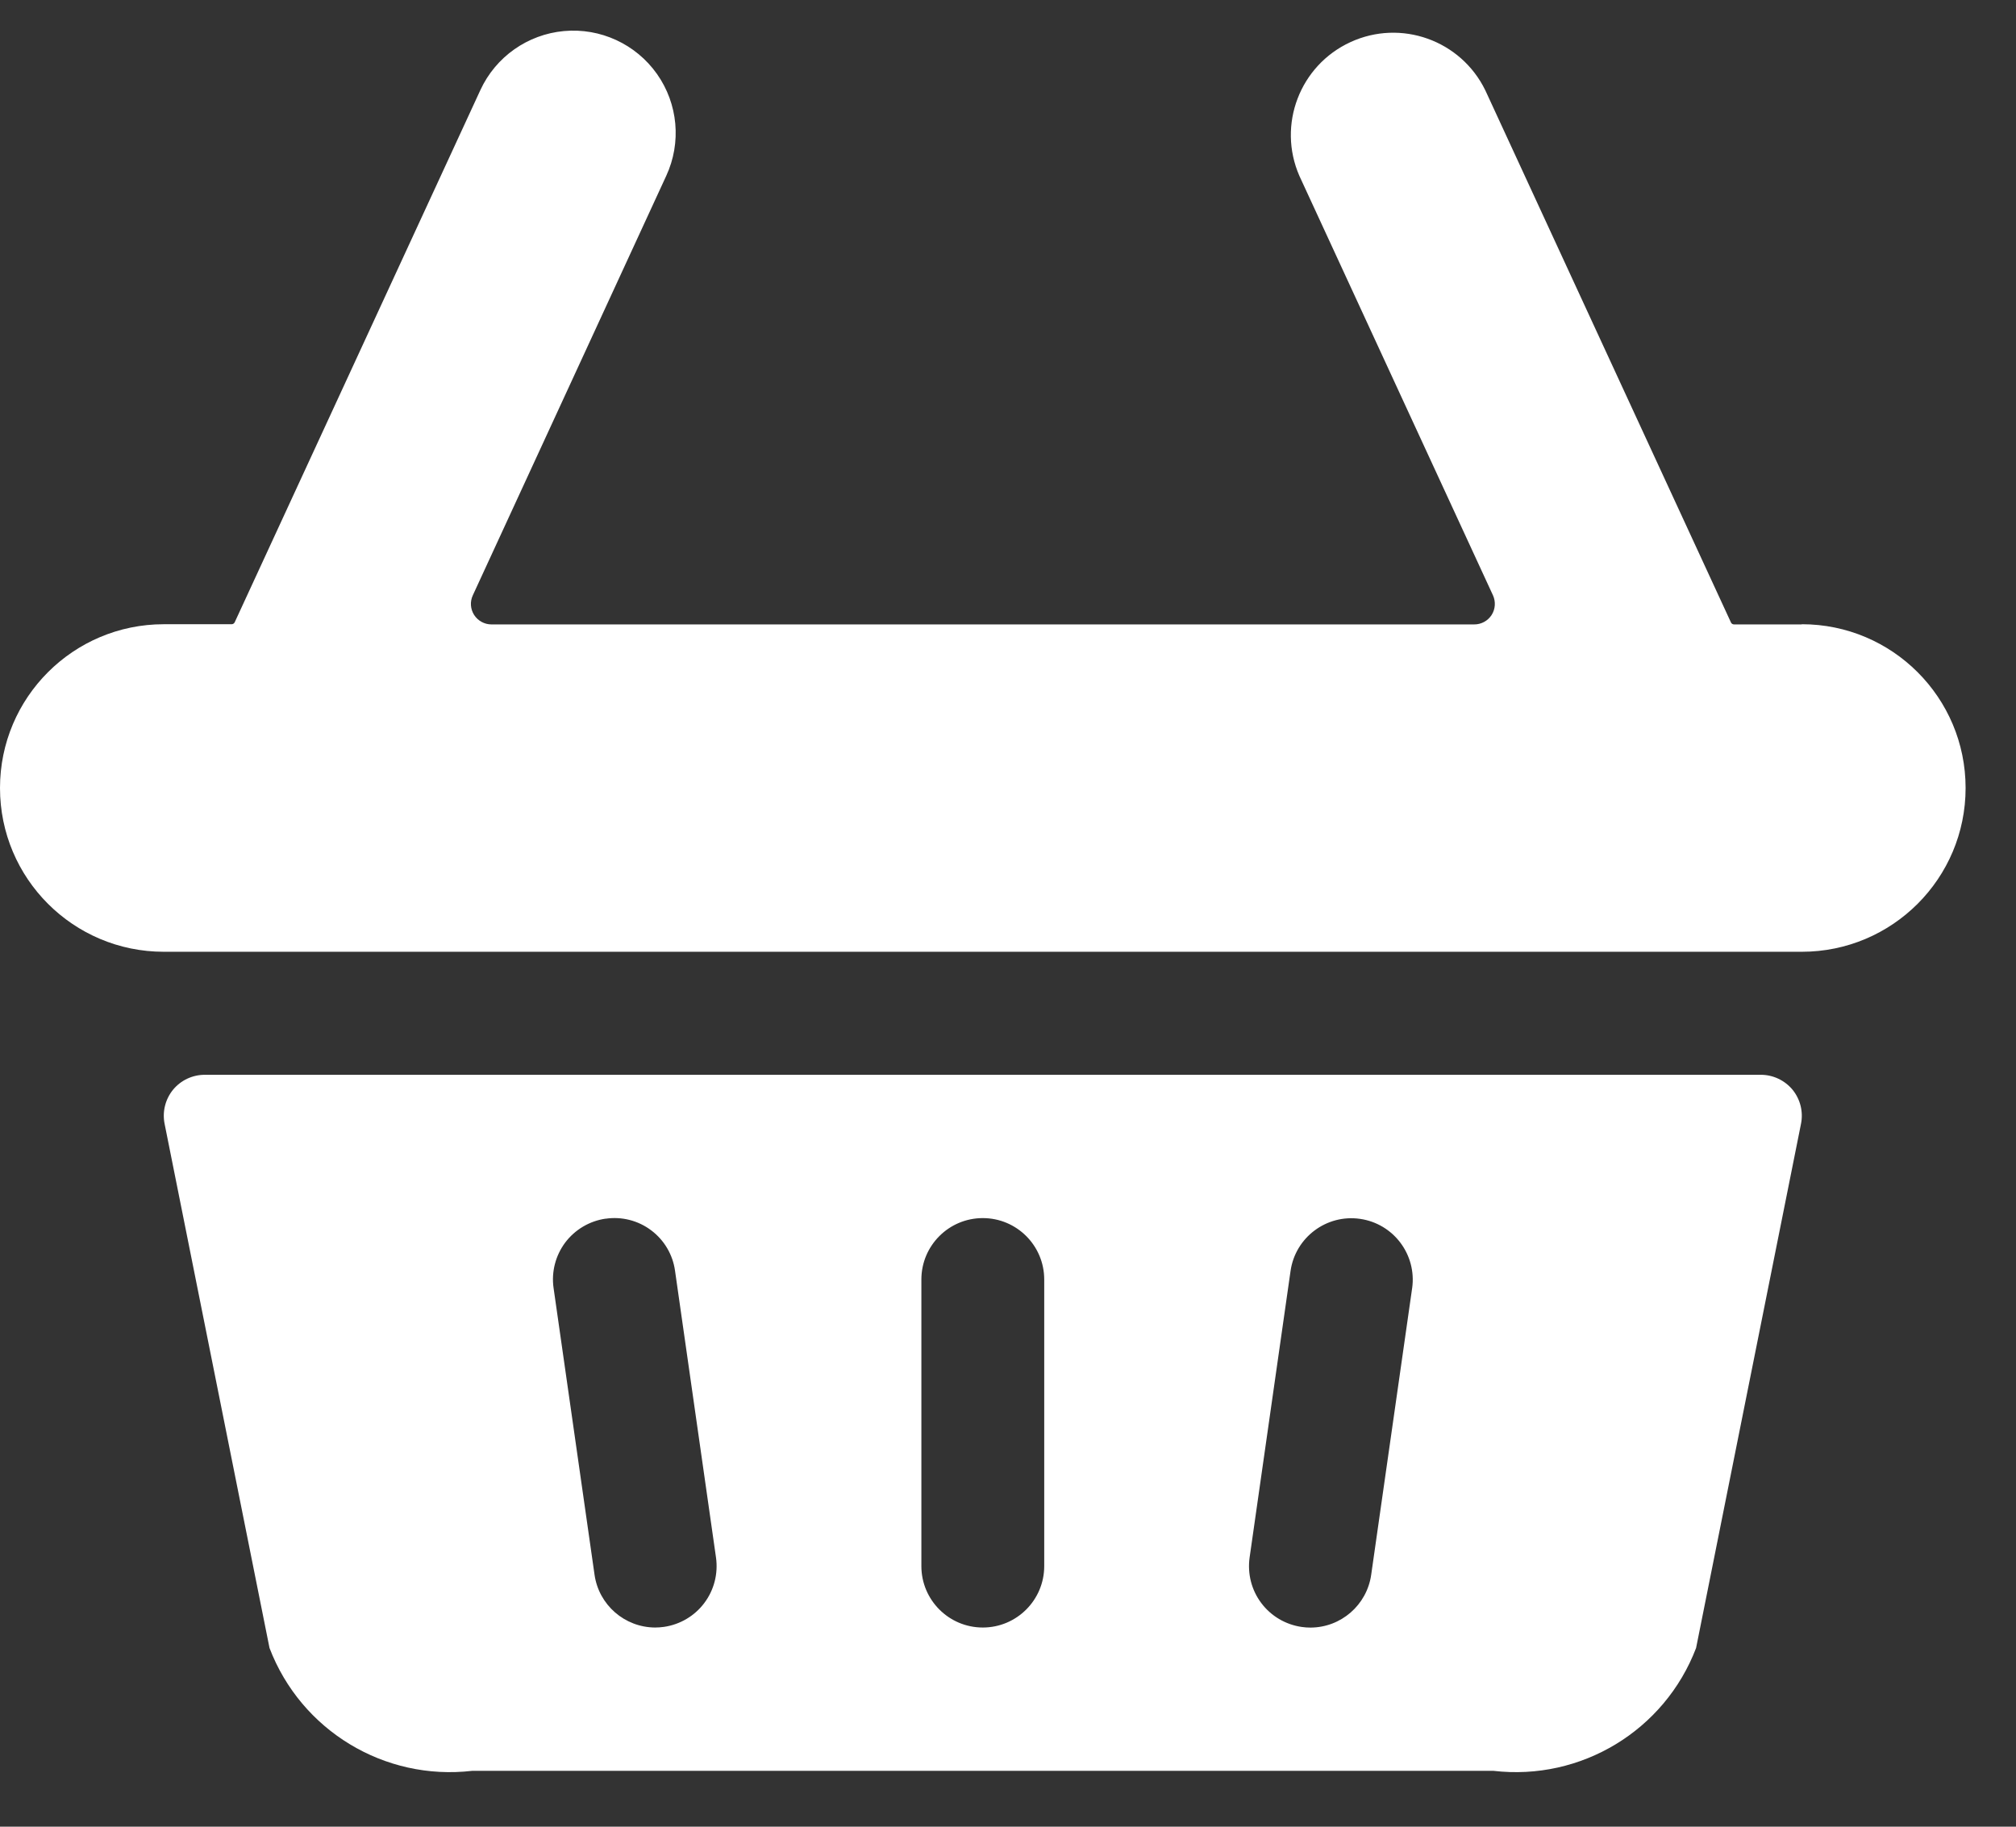
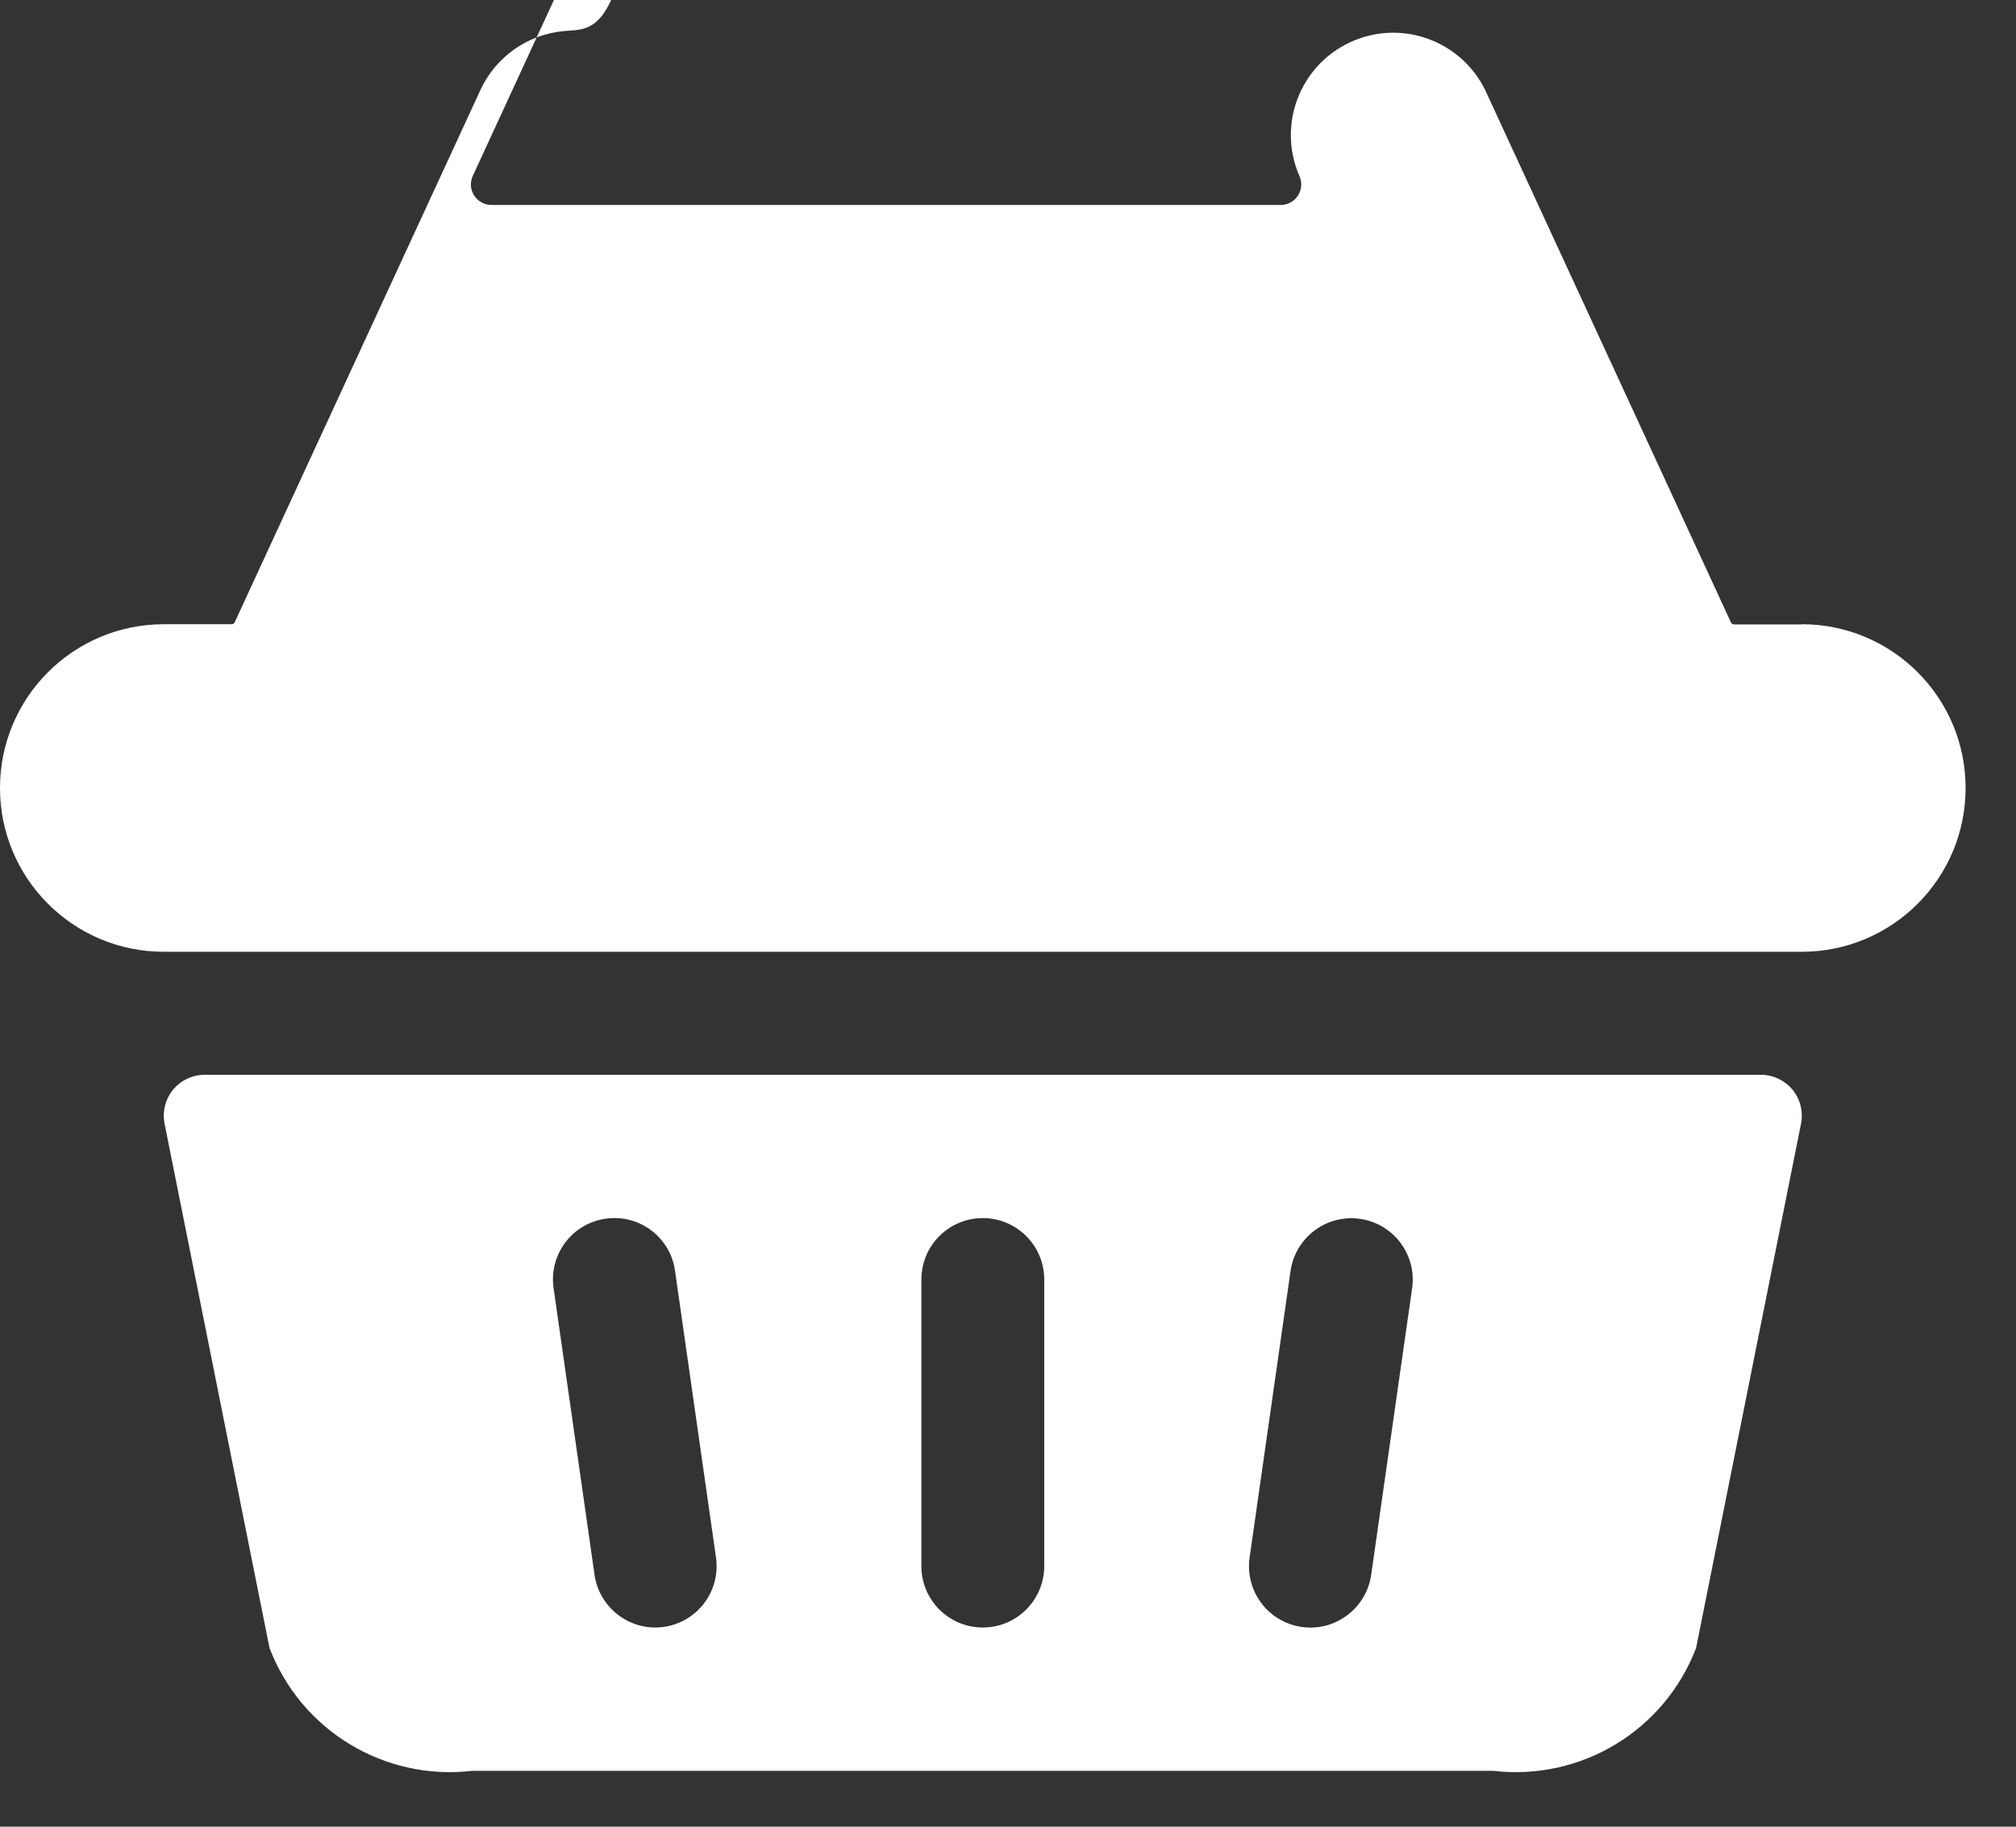
<svg xmlns="http://www.w3.org/2000/svg" width="32" height="29" viewBox="0 0 32 29">
  <rect x="0" y="0" width="32" height="29" fill="#333333" stroke="none" />
  <g fill="#FFF">
-     <path d="M27.95 17.063H3.25c-.195 0-.38.087-.504.238-.123.152-.172.35-.133.542l1.665 8.32c.5 1.31 1.825 2.113 3.218 1.95h16.208c1.393.163 2.718-.64 3.218-1.95l1.665-8.32c.039-.192-.01-.39-.133-.542-.124-.15-.309-.238-.504-.238zM9.612 19.348c.256-.038.517.028.724.184.207.155.344.387.379.644l.65 4.55c.036.256-.03.516-.185.722-.155.207-.386.343-.642.38-.046.006-.092.01-.138.01-.485-.002-.895-.359-.963-.839l-.65-4.55c-.037-.256.03-.515.184-.722.155-.206.386-.343.641-.38zm5.013 5.515v-4.55c0-.539.437-.975.975-.975s.975.436.975.975v4.55c0 .538-.437.975-.975.975s-.975-.437-.975-.975zm7.79-4.413l-.65 4.55c-.068.48-.479.838-.964.839-.046 0-.093-.003-.139-.01-.256-.037-.487-.173-.642-.38-.155-.206-.221-.466-.185-.722l.65-4.55c.076-.532.57-.903 1.102-.827.533.076.903.569.828 1.102v-.002zM28.6 9.913h-1.076c-.02 0-.04-.012-.048-.03l-3.9-8.45C23.188.638 22.237.299 21.435.669c-.803.37-1.163 1.313-.81 2.123l3.073 6.659c.046.101.038.22-.022.313s-.165.15-.276.149H7.8c-.11 0-.214-.057-.274-.15-.06-.094-.068-.211-.021-.312l3.07-6.659c.244-.527.188-1.144-.147-1.618C10.093.7 9.53.44 8.952.493c-.578.053-1.084.41-1.327.937l-3.9 8.45c-.01.019-.028.03-.049.03H2.6c-1.436 0-2.6 1.164-2.6 2.6 0 1.436 1.164 2.6 2.6 2.6h26c1.436 0 2.6-1.164 2.6-2.6 0-1.436-1.164-2.6-2.6-2.6v.003z" />
+     <path d="M27.95 17.063H3.25c-.195 0-.38.087-.504.238-.123.152-.172.35-.133.542l1.665 8.32c.5 1.31 1.825 2.113 3.218 1.95h16.208c1.393.163 2.718-.64 3.218-1.95l1.665-8.32c.039-.192-.01-.39-.133-.542-.124-.15-.309-.238-.504-.238zM9.612 19.348c.256-.038.517.028.724.184.207.155.344.387.379.644l.65 4.55c.036.256-.03.516-.185.722-.155.207-.386.343-.642.38-.046.006-.092.01-.138.01-.485-.002-.895-.359-.963-.839l-.65-4.55c-.037-.256.03-.515.184-.722.155-.206.386-.343.641-.38zm5.013 5.515v-4.55c0-.539.437-.975.975-.975s.975.436.975.975v4.55c0 .538-.437.975-.975.975s-.975-.437-.975-.975zm7.79-4.413l-.65 4.55c-.068.48-.479.838-.964.839-.046 0-.093-.003-.139-.01-.256-.037-.487-.173-.642-.38-.155-.206-.221-.466-.185-.722l.65-4.55c.076-.532.57-.903 1.102-.827.533.076.903.569.828 1.102v-.002zM28.6 9.913h-1.076c-.02 0-.04-.012-.048-.03l-3.9-8.45C23.188.638 22.237.299 21.435.669c-.803.37-1.163 1.313-.81 2.123c.046.101.038.22-.022.313s-.165.15-.276.149H7.8c-.11 0-.214-.057-.274-.15-.06-.094-.068-.211-.021-.312l3.07-6.659c.244-.527.188-1.144-.147-1.618C10.093.7 9.53.44 8.952.493c-.578.053-1.084.41-1.327.937l-3.9 8.45c-.01.019-.028.03-.049.03H2.6c-1.436 0-2.6 1.164-2.6 2.6 0 1.436 1.164 2.6 2.6 2.6h26c1.436 0 2.6-1.164 2.6-2.6 0-1.436-1.164-2.6-2.6-2.6v.003z" />
  </g>
</svg>